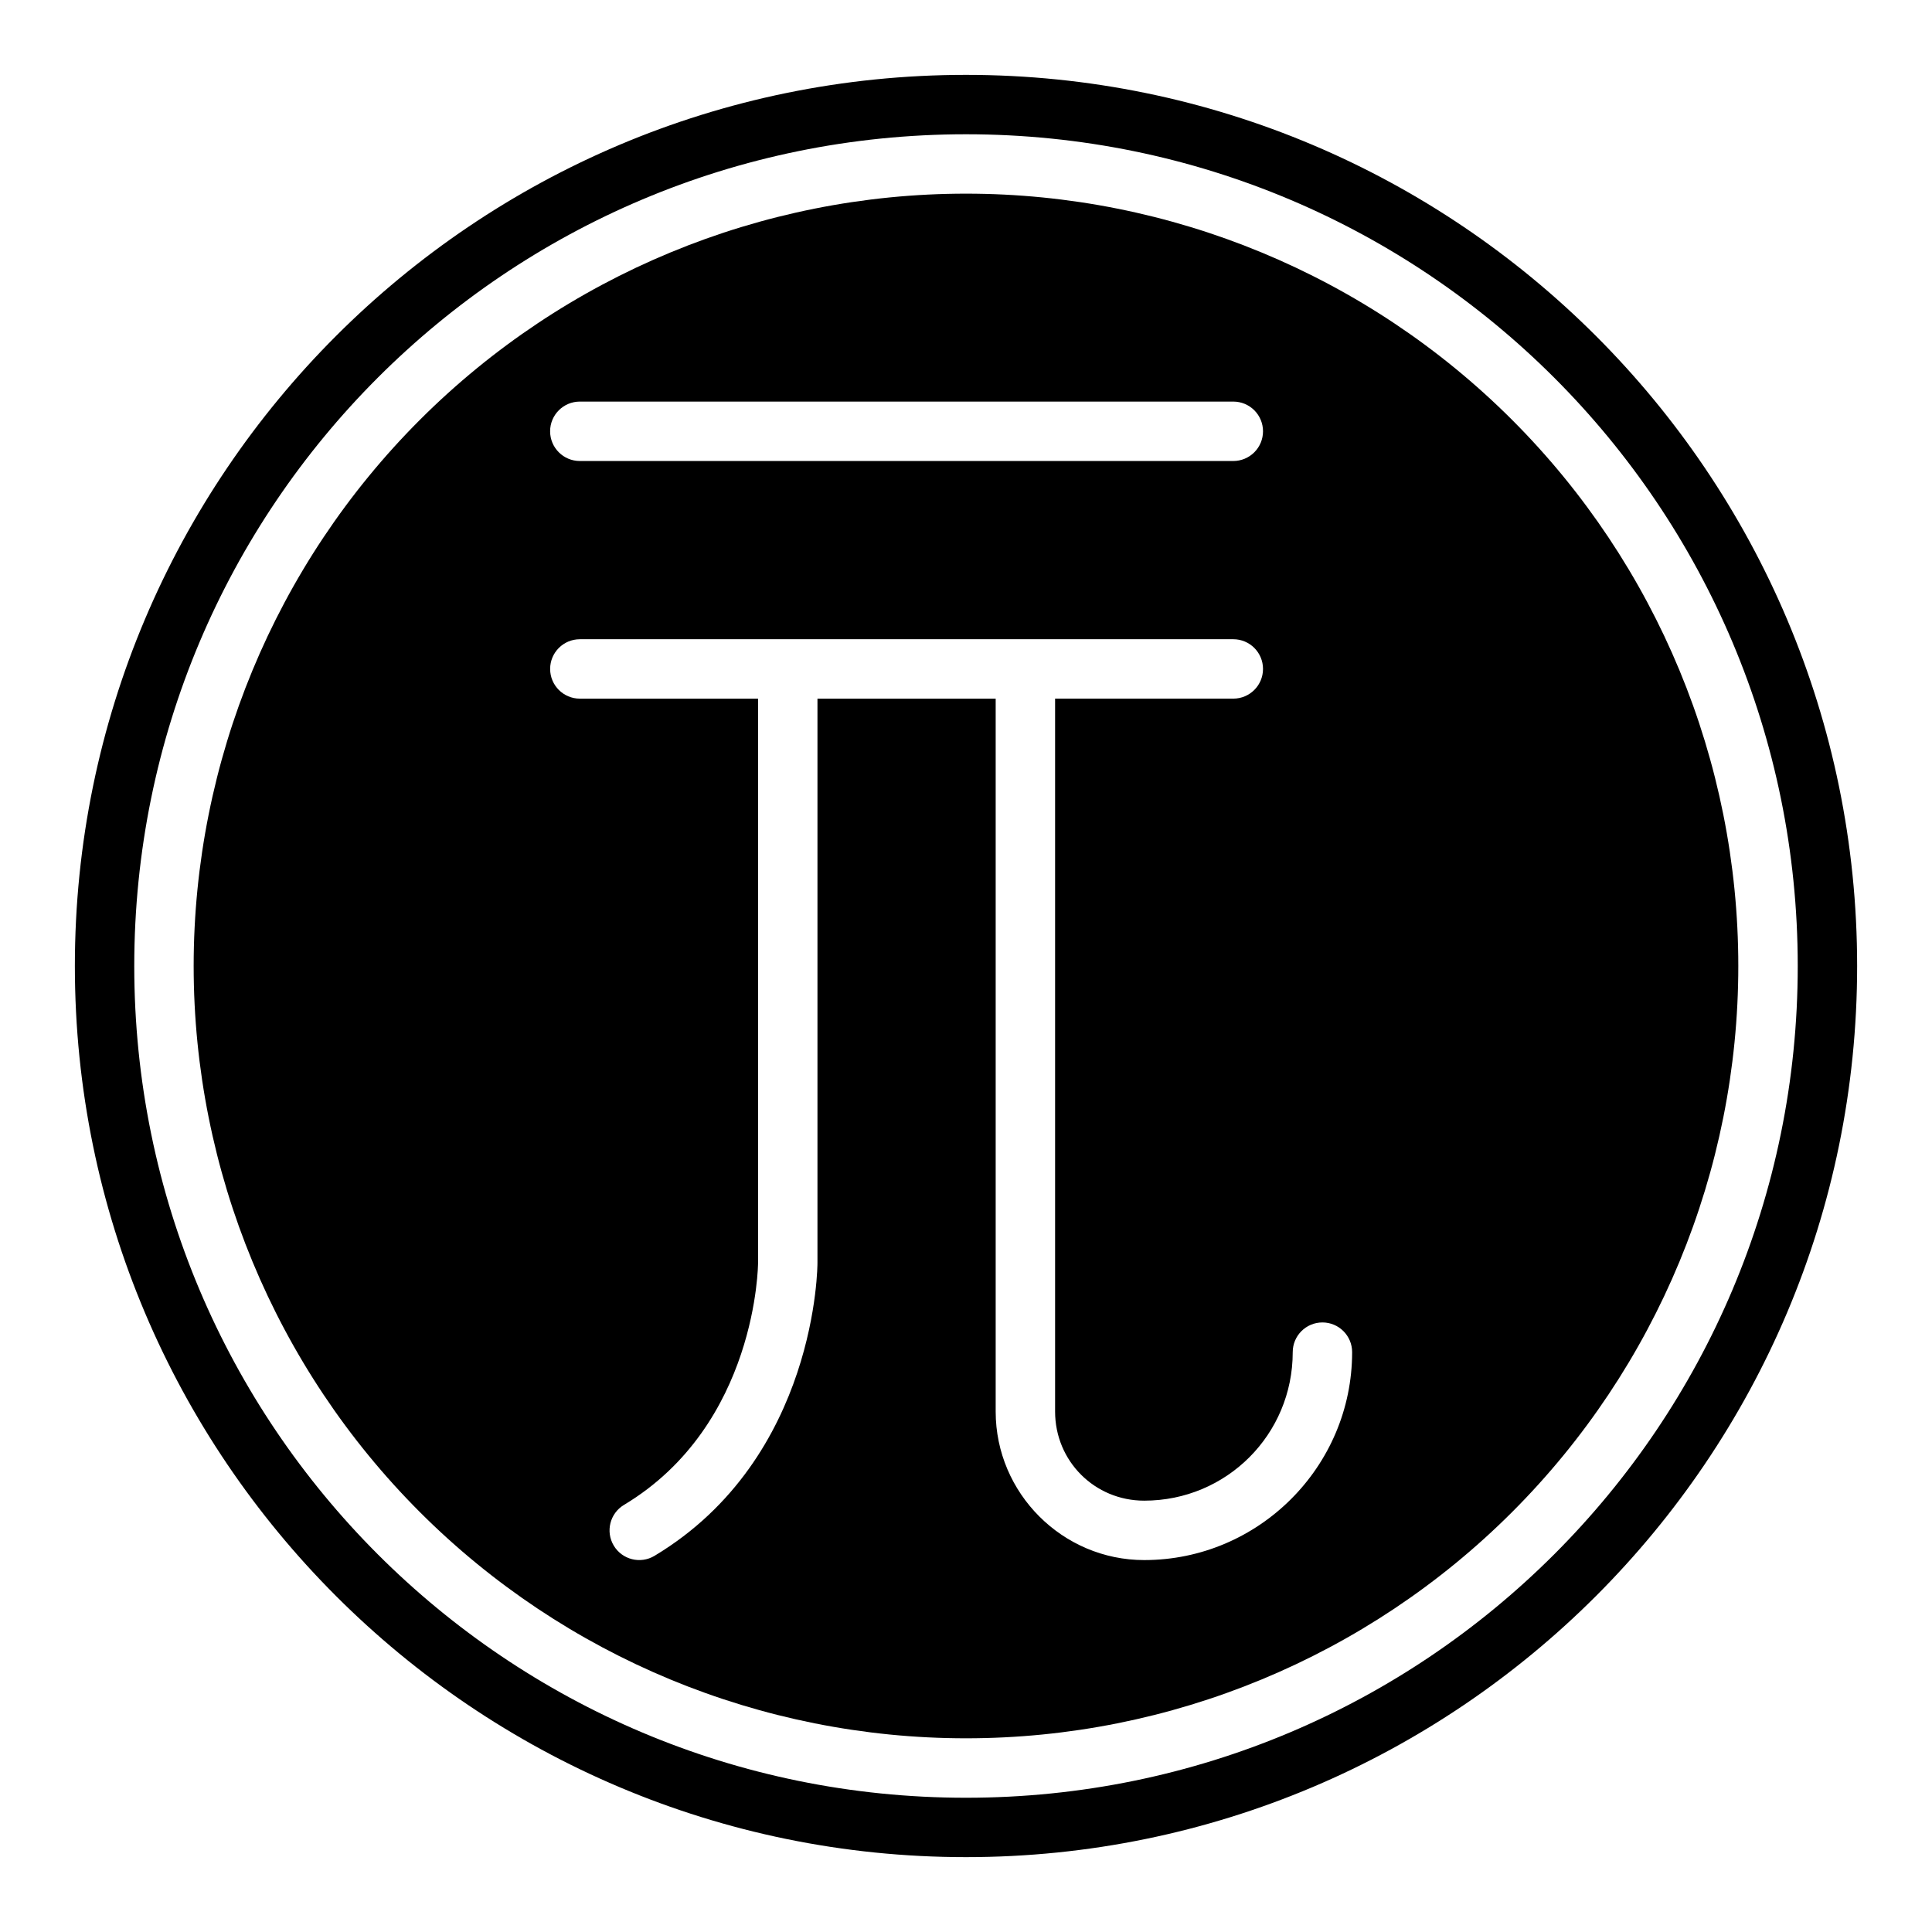
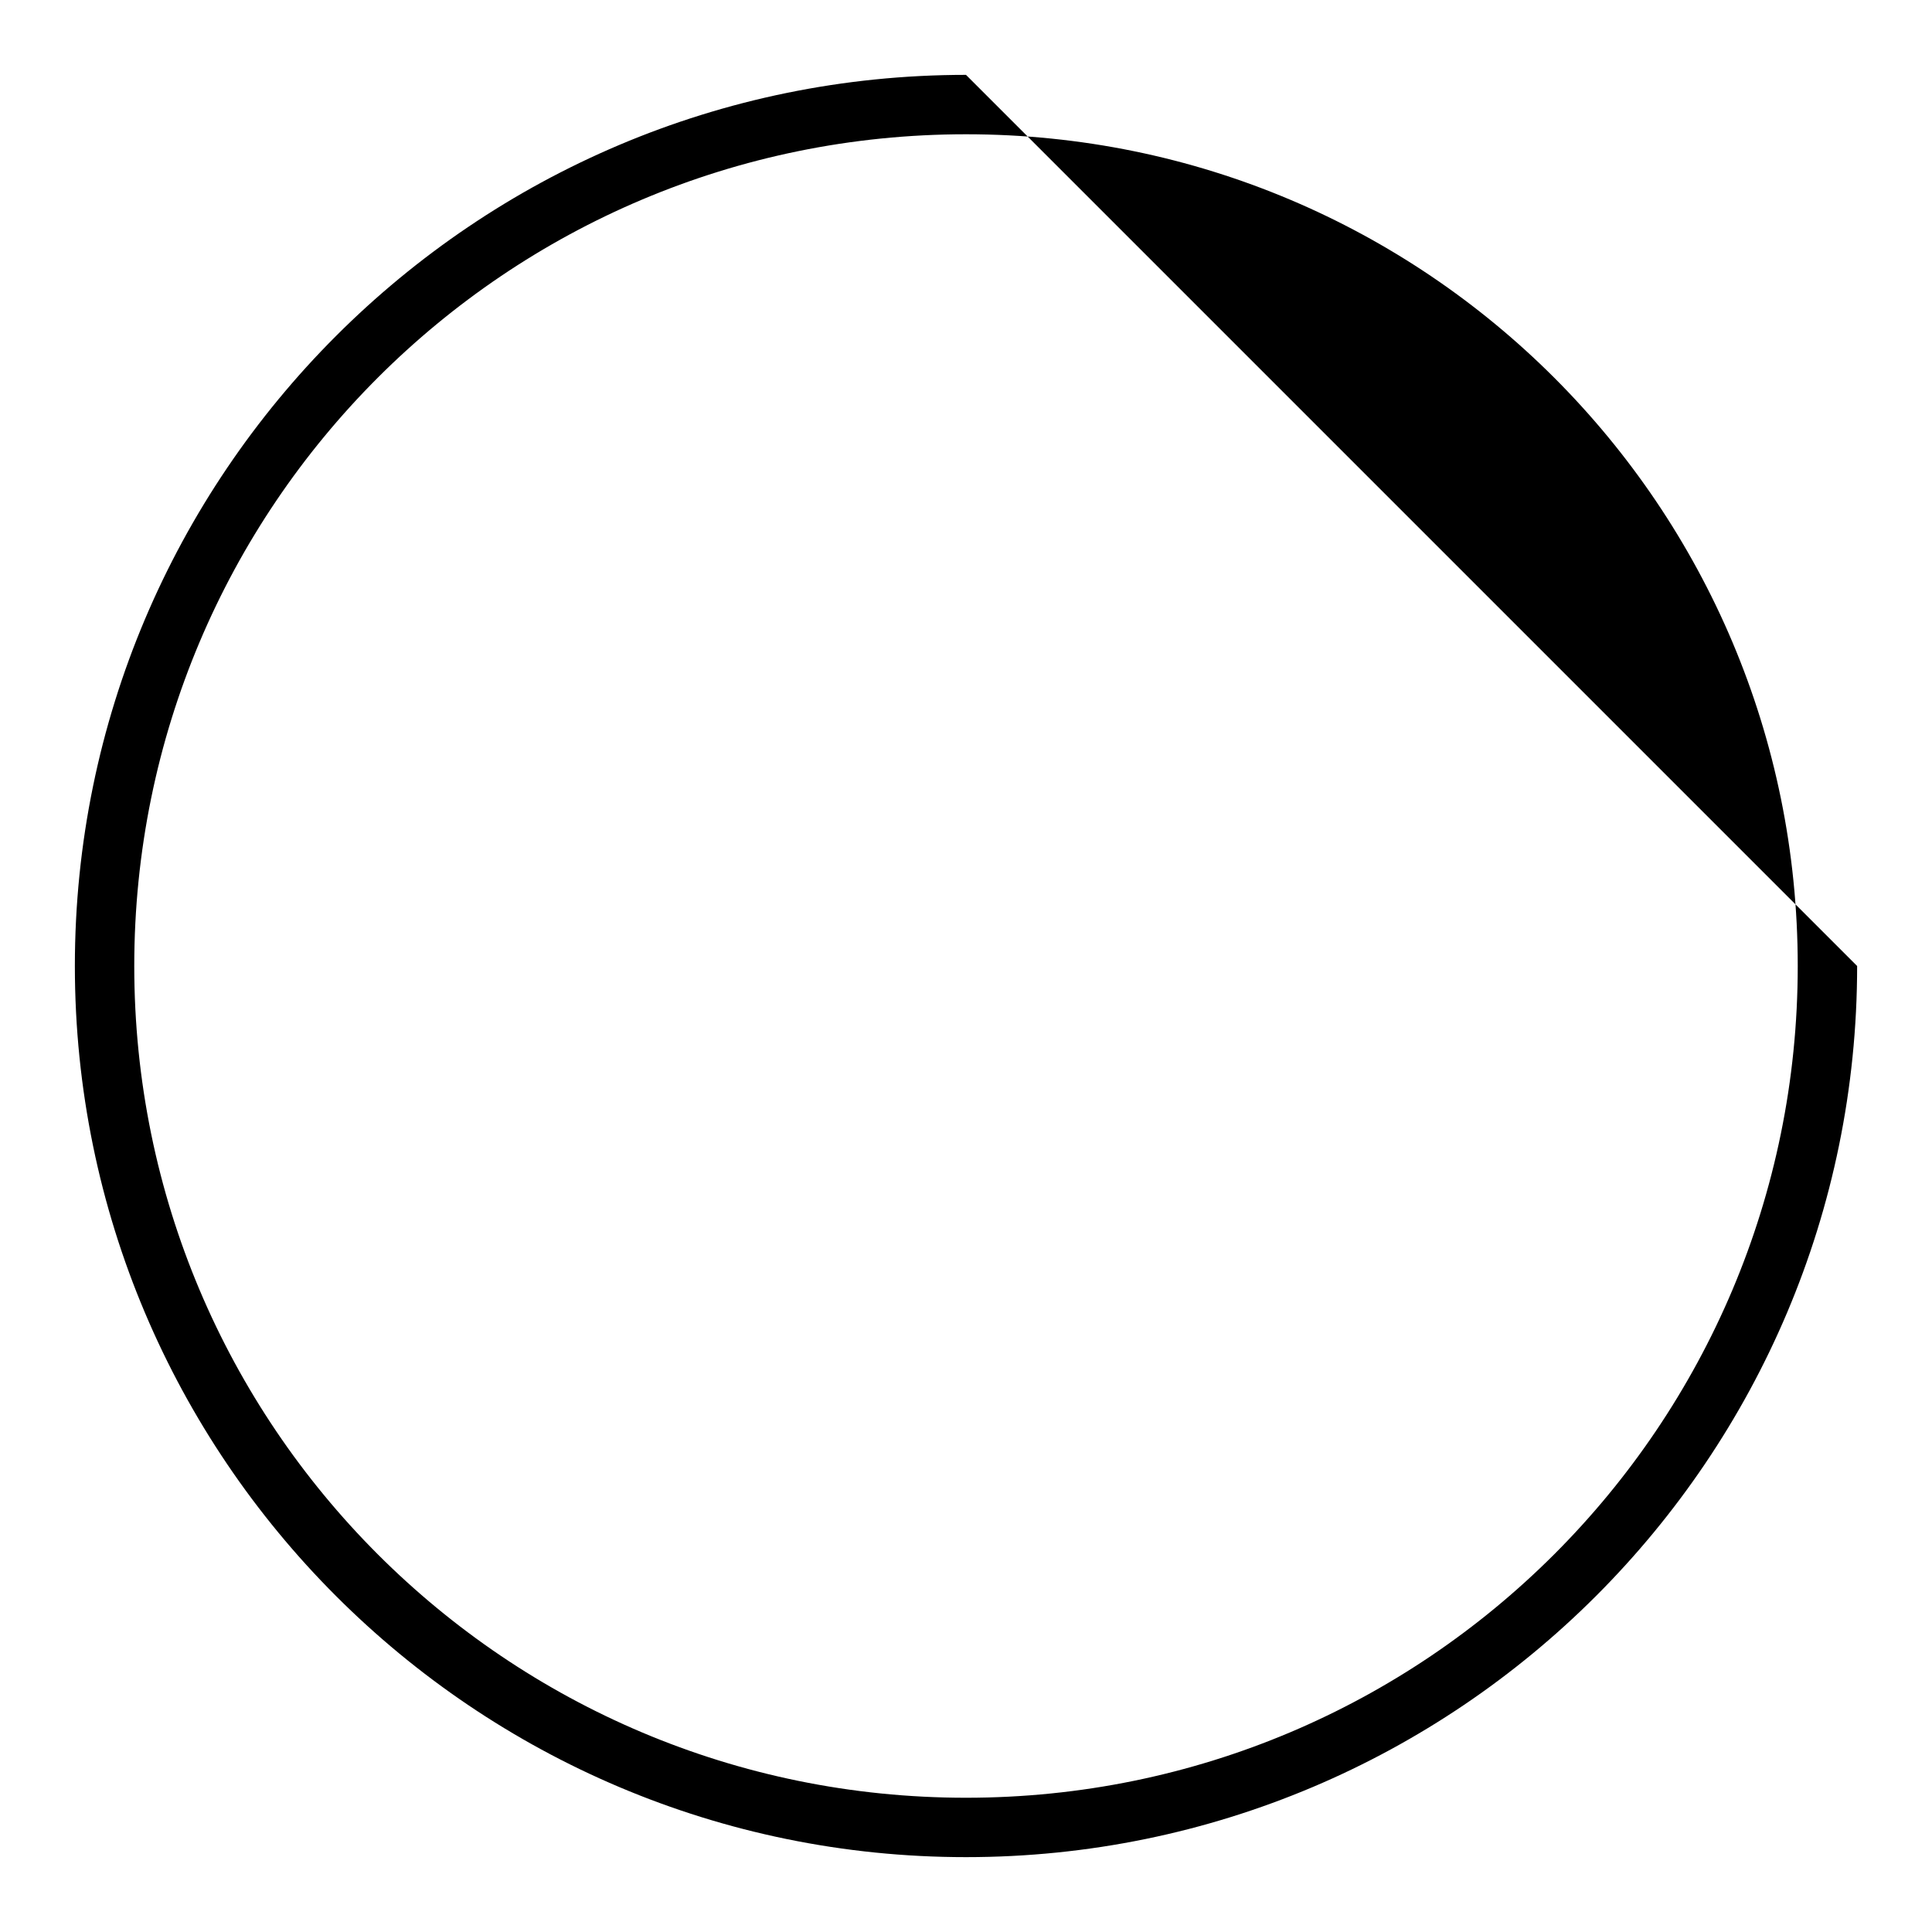
<svg xmlns="http://www.w3.org/2000/svg" fill="#000000" width="800px" height="800px" version="1.1" viewBox="144 144 512 512">
  <g fill-rule="evenodd">
-     <path d="m400 195.32c-54.285 0-106.34 21.566-144.73 59.949-38.383 38.383-59.949 90.441-59.949 144.73 0 54.281 21.566 106.34 59.949 144.72 38.383 38.387 90.441 59.949 144.73 59.949 54.281 0 106.34-21.562 144.72-59.949 38.387-38.383 59.949-90.441 59.949-144.72 0-54.285-21.562-106.34-59.949-144.73-38.383-38.383-90.441-59.949-144.72-59.949zm-102.34 55.105h173.18c2.086 0 4.09 0.828 5.566 2.305 1.477 1.477 2.305 3.481 2.305 5.566 0 2.09-0.828 4.09-2.305 5.566-1.477 1.477-3.481 2.309-5.566 2.309h-173.18c-4.348 0-7.875-3.527-7.875-7.875 0-4.348 3.527-7.871 7.875-7.871zm0 62.977h173.18c4.348 0 7.871 3.523 7.871 7.871s-3.523 7.871-7.871 7.871h-47.23v188.93c0 13.137 10.48 23.617 23.617 23.617 21.832 0 39.359-17.527 39.359-39.359 0-4.348 3.523-7.871 7.871-7.871s7.871 3.523 7.871 7.871c0 30.34-24.766 55.105-55.105 55.105-21.645 0-39.359-17.715-39.359-39.359v-188.93h-47.23v149.57s0.141 51.598-43.188 77.598c-3.727 2.231-8.559 1.02-10.793-2.707-2.231-3.727-1.02-8.559 2.707-10.793 35.391-21.234 35.531-64.098 35.531-64.098v-149.57h-47.23c-4.348 0-7.871-3.523-7.871-7.871s3.523-7.871 7.871-7.871z" />
-     <path d="m400 163.84c-130.34 0-236.16 105.82-236.16 236.16 0 130.34 105.82 236.16 236.16 236.16s236.16-105.82 236.16-236.16c0-130.34-105.82-236.16-236.16-236.16zm0 15.742c121.83 0 220.42 98.59 220.42 220.42s-98.59 220.42-220.42 220.42-220.42-98.59-220.42-220.42 98.59-220.42 220.42-220.42z" />
+     <path d="m400 163.84c-130.34 0-236.16 105.82-236.16 236.16 0 130.34 105.82 236.16 236.16 236.16s236.16-105.82 236.16-236.16zm0 15.742c121.83 0 220.42 98.59 220.42 220.42s-98.59 220.42-220.42 220.42-220.42-98.59-220.42-220.42 98.59-220.42 220.42-220.42z" />
  </g>
</svg>